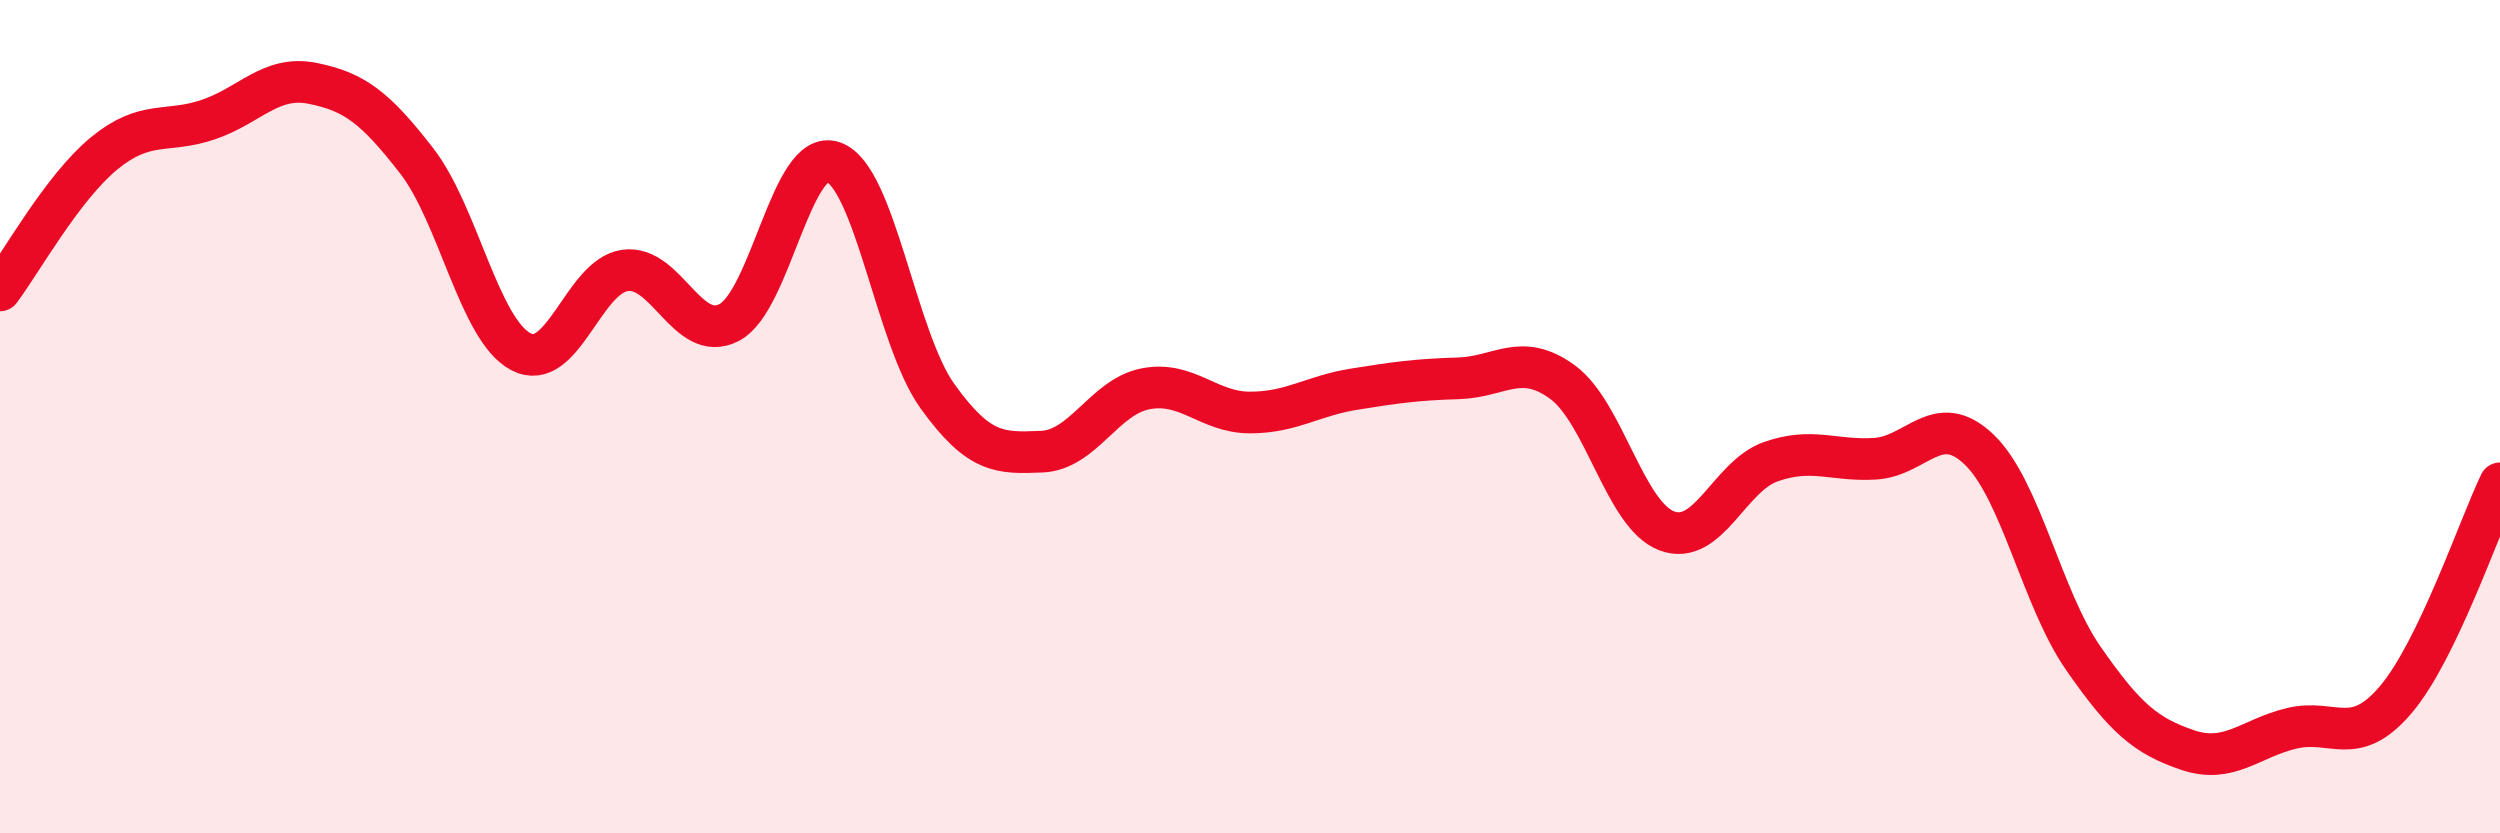
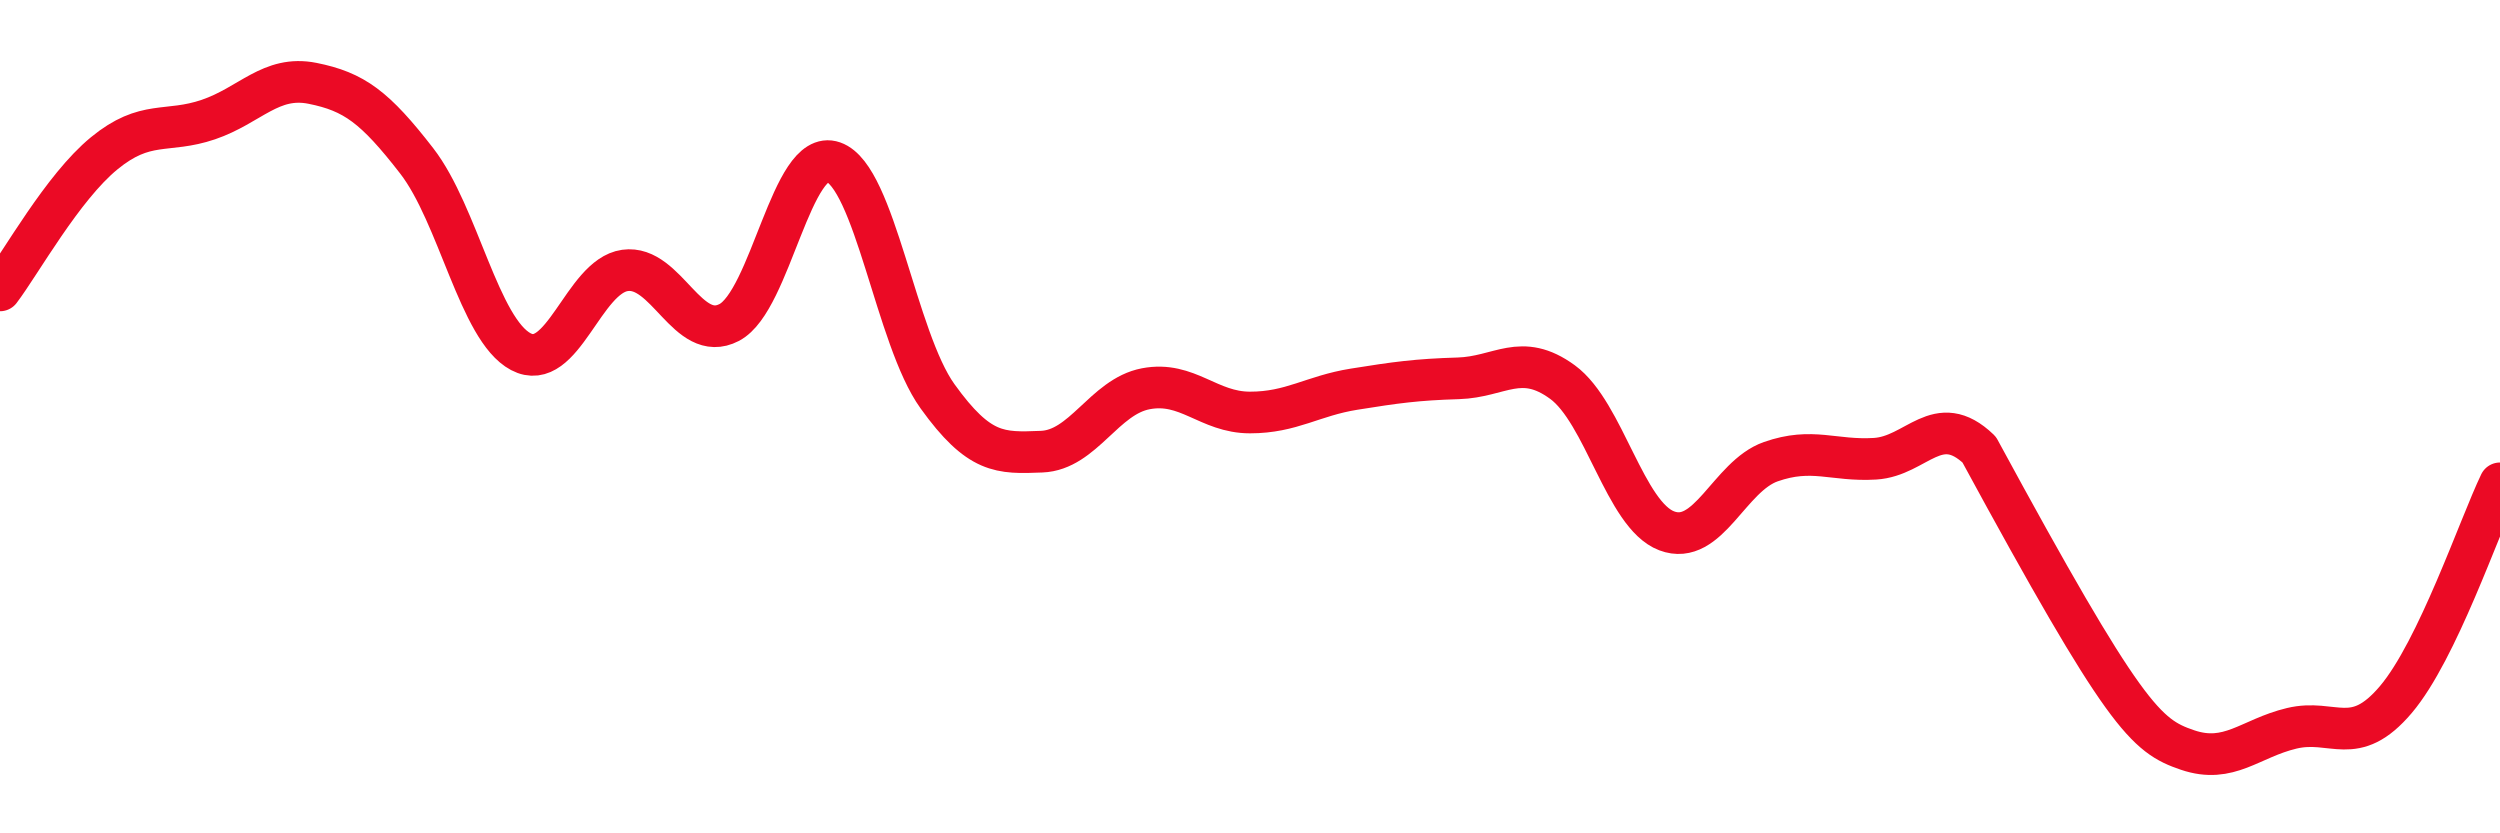
<svg xmlns="http://www.w3.org/2000/svg" width="60" height="20" viewBox="0 0 60 20">
-   <path d="M 0,6.97 C 0.5,6.31 1.5,4.5 2.5,3.68 C 3.5,2.86 4,3.21 5,2.87 C 6,2.53 6.5,1.8 7.5,2 C 8.5,2.2 9,2.57 10,3.86 C 11,5.15 11.5,7.91 12.5,8.44 C 13.5,8.97 14,6.63 15,6.49 C 16,6.35 16.5,8.26 17.5,7.74 C 18.5,7.22 19,3.54 20,3.89 C 21,4.24 21.5,8.12 22.5,9.51 C 23.5,10.9 24,10.88 25,10.84 C 26,10.8 26.5,9.52 27.5,9.33 C 28.5,9.14 29,9.9 30,9.9 C 31,9.9 31.5,9.5 32.5,9.34 C 33.5,9.18 34,9.11 35,9.08 C 36,9.05 36.5,8.44 37.5,9.17 C 38.5,9.9 39,12.36 40,12.74 C 41,13.12 41.5,11.43 42.5,11.08 C 43.5,10.73 44,11.07 45,11.01 C 46,10.95 46.5,9.83 47.5,10.79 C 48.5,11.75 49,14.36 50,15.8 C 51,17.24 51.5,17.66 52.5,18 C 53.5,18.34 54,17.72 55,17.48 C 56,17.24 56.5,17.97 57.5,16.79 C 58.5,15.61 59.5,12.64 60,11.6L60 20L0 20Z" fill="#EB0A25" opacity="0.1" stroke-linecap="round" stroke-linejoin="round" />
-   <path d="M 0,6.97 C 0.5,6.31 1.5,4.5 2.5,3.68 C 3.5,2.86 4,3.21 5,2.87 C 6,2.53 6.5,1.8 7.5,2 C 8.5,2.2 9,2.57 10,3.86 C 11,5.15 11.5,7.91 12.5,8.44 C 13.5,8.97 14,6.63 15,6.49 C 16,6.35 16.5,8.26 17.5,7.74 C 18.5,7.22 19,3.54 20,3.89 C 21,4.24 21.5,8.12 22.5,9.51 C 23.5,10.9 24,10.88 25,10.84 C 26,10.8 26.5,9.52 27.5,9.33 C 28.5,9.14 29,9.9 30,9.9 C 31,9.9 31.5,9.5 32.5,9.34 C 33.5,9.18 34,9.11 35,9.08 C 36,9.05 36.5,8.44 37.5,9.17 C 38.5,9.9 39,12.36 40,12.74 C 41,13.12 41.5,11.43 42.5,11.08 C 43.5,10.73 44,11.07 45,11.01 C 46,10.95 46.5,9.83 47.5,10.79 C 48.5,11.75 49,14.36 50,15.8 C 51,17.24 51.5,17.66 52.5,18 C 53.5,18.34 54,17.72 55,17.48 C 56,17.24 56.5,17.97 57.5,16.79 C 58.5,15.61 59.5,12.64 60,11.6" stroke="#EB0A25" stroke-width="1" fill="none" stroke-linecap="round" stroke-linejoin="round" />
+   <path d="M 0,6.97 C 0.5,6.31 1.5,4.5 2.5,3.68 C 3.5,2.86 4,3.21 5,2.87 C 6,2.53 6.5,1.8 7.5,2 C 8.5,2.2 9,2.57 10,3.86 C 11,5.15 11.5,7.91 12.5,8.44 C 13.5,8.97 14,6.63 15,6.49 C 16,6.35 16.5,8.26 17.5,7.74 C 18.5,7.22 19,3.54 20,3.89 C 21,4.24 21.5,8.12 22.5,9.51 C 23.5,10.9 24,10.88 25,10.84 C 26,10.8 26.5,9.52 27.5,9.33 C 28.5,9.14 29,9.9 30,9.9 C 31,9.9 31.5,9.5 32.5,9.34 C 33.5,9.18 34,9.11 35,9.08 C 36,9.05 36.5,8.44 37.5,9.17 C 38.5,9.9 39,12.36 40,12.74 C 41,13.12 41.5,11.43 42.5,11.08 C 43.5,10.73 44,11.07 45,11.01 C 46,10.95 46.5,9.83 47.5,10.79 C 51,17.24 51.5,17.66 52.5,18 C 53.5,18.34 54,17.72 55,17.48 C 56,17.24 56.5,17.97 57.5,16.79 C 58.5,15.61 59.5,12.64 60,11.6" stroke="#EB0A25" stroke-width="1" fill="none" stroke-linecap="round" stroke-linejoin="round" />
</svg>